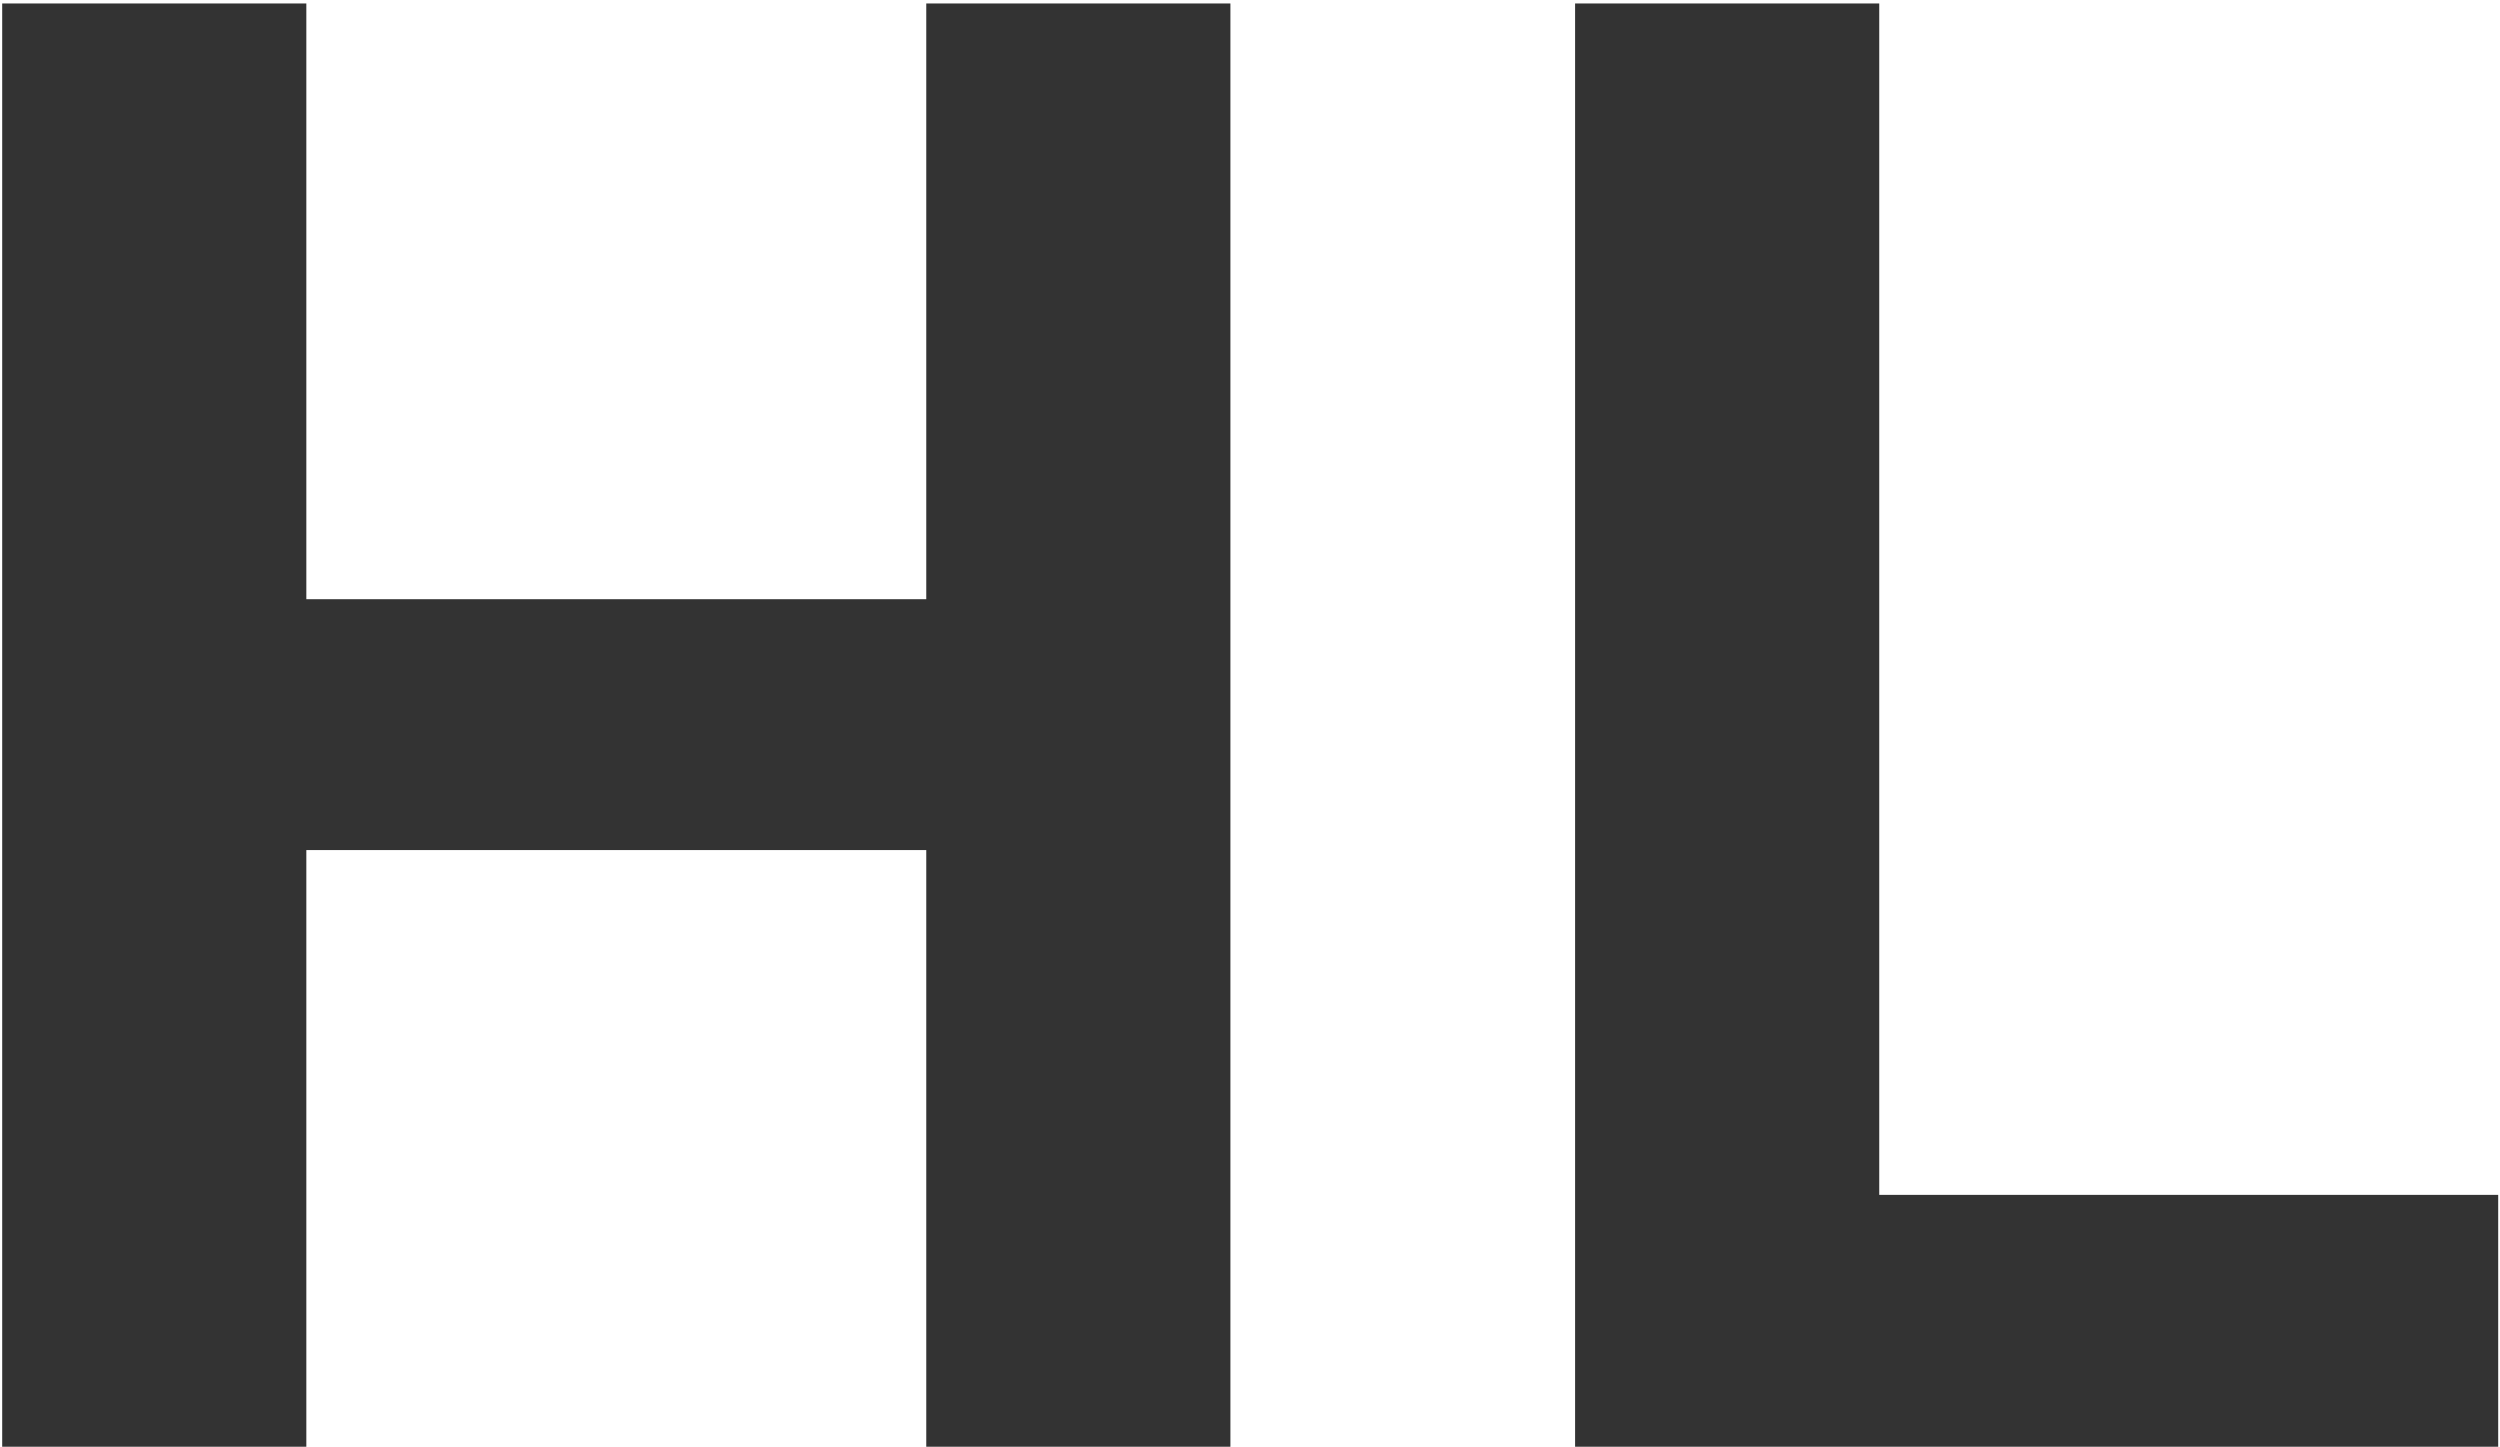
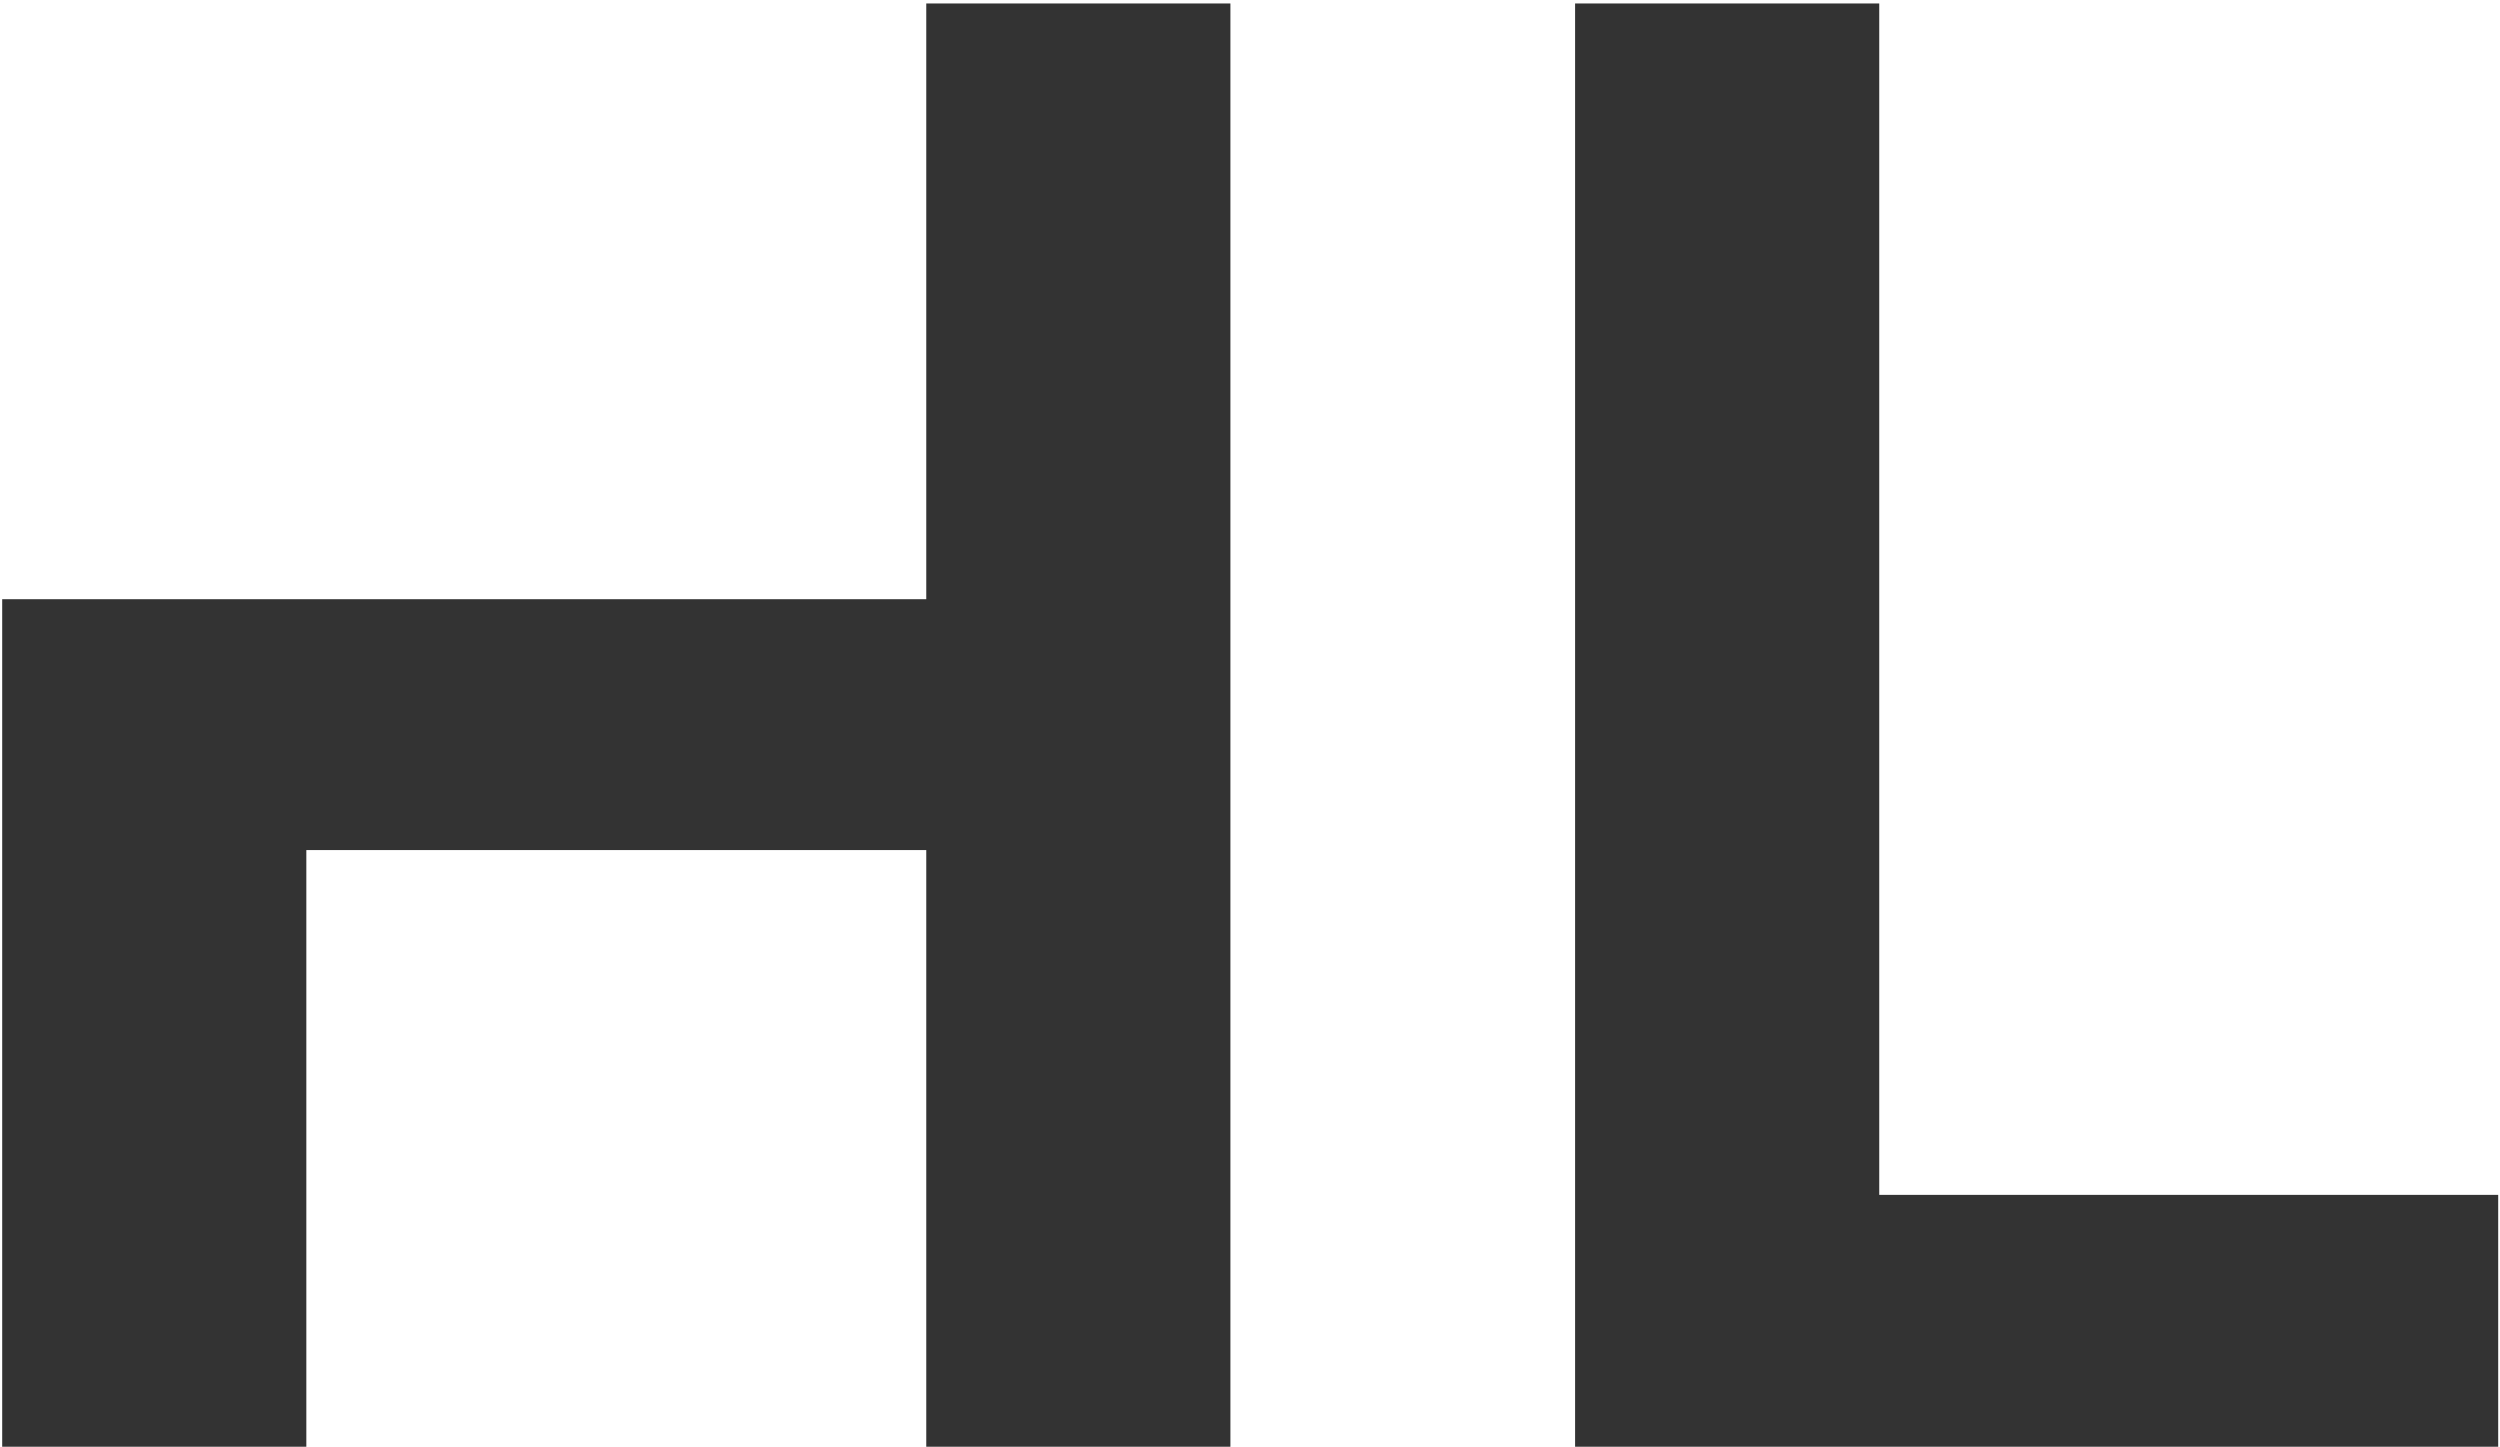
<svg xmlns="http://www.w3.org/2000/svg" width="413" height="239" viewBox="0 0 413 239" fill="none">
-   <path d="M0.362 239V0.573H50.607V98.984H153.019V0.573H203.264V239H153.019V140.429H50.607V239H0.362ZM260.205 239V0.573H310.451V197.395H412.702V239H260.205Z" fill="#333333" />
+   <path d="M0.362 239V0.573V98.984H153.019V0.573H203.264V239H153.019V140.429H50.607V239H0.362ZM260.205 239V0.573H310.451V197.395H412.702V239H260.205Z" fill="#333333" />
</svg>